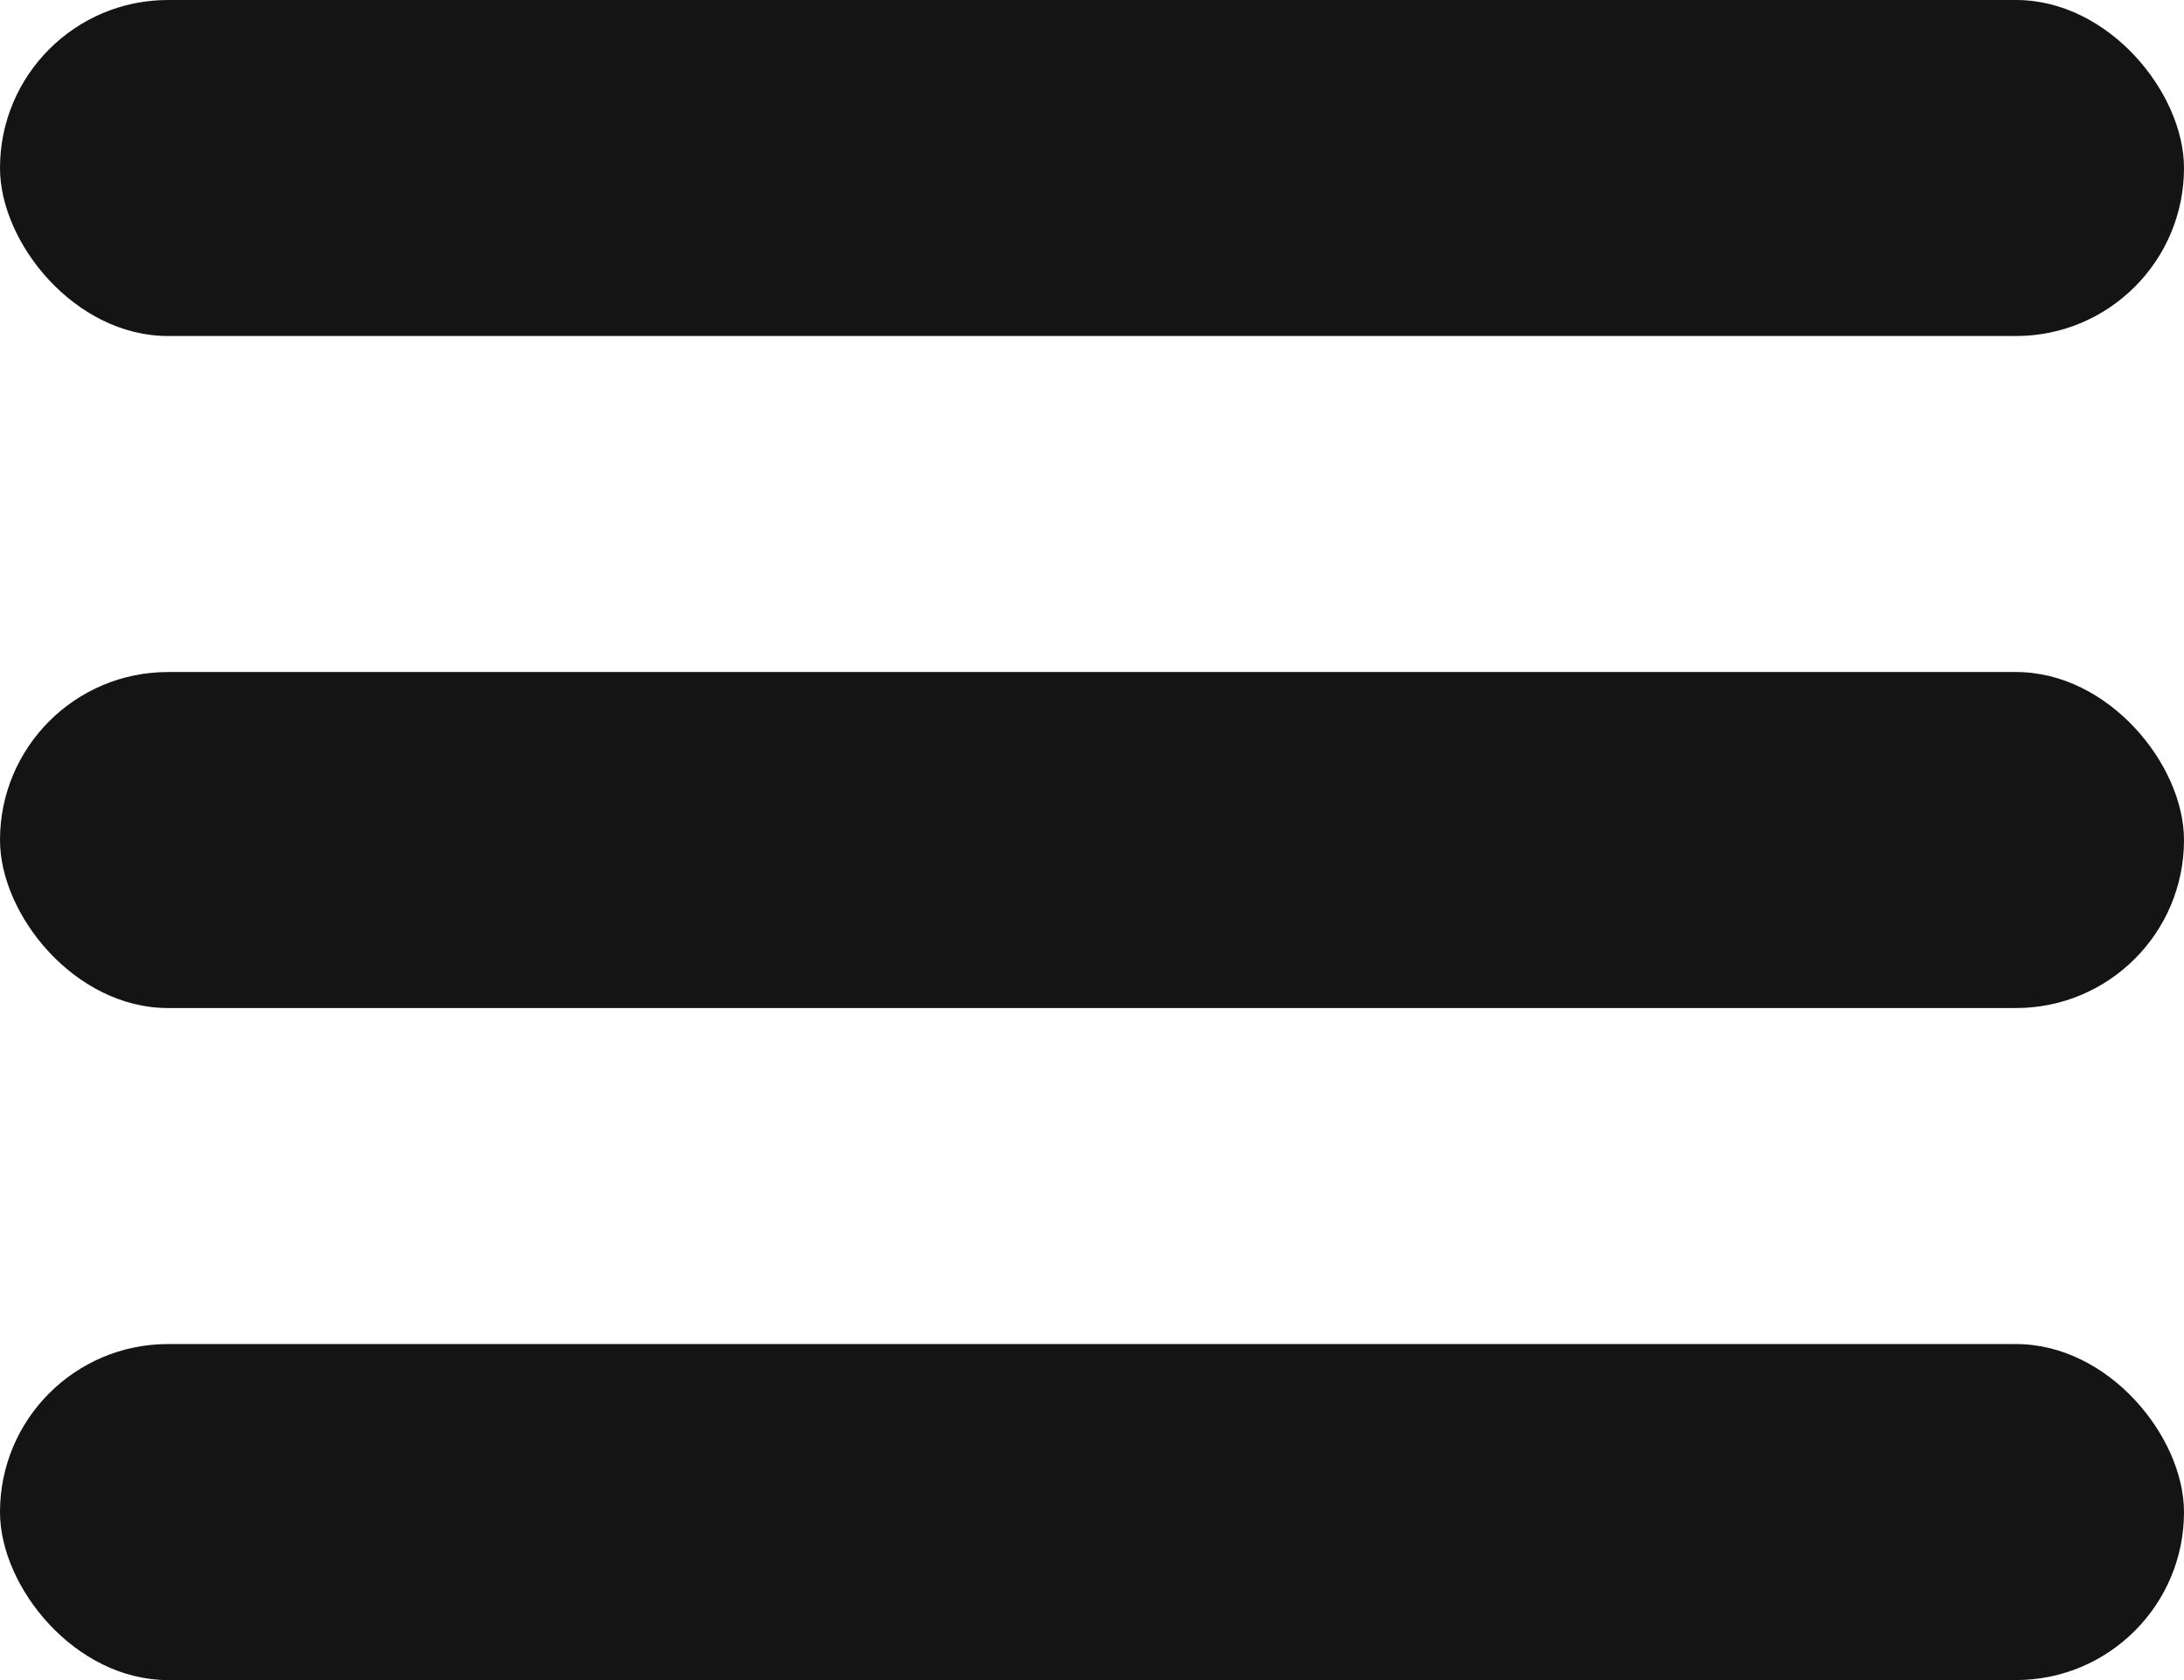
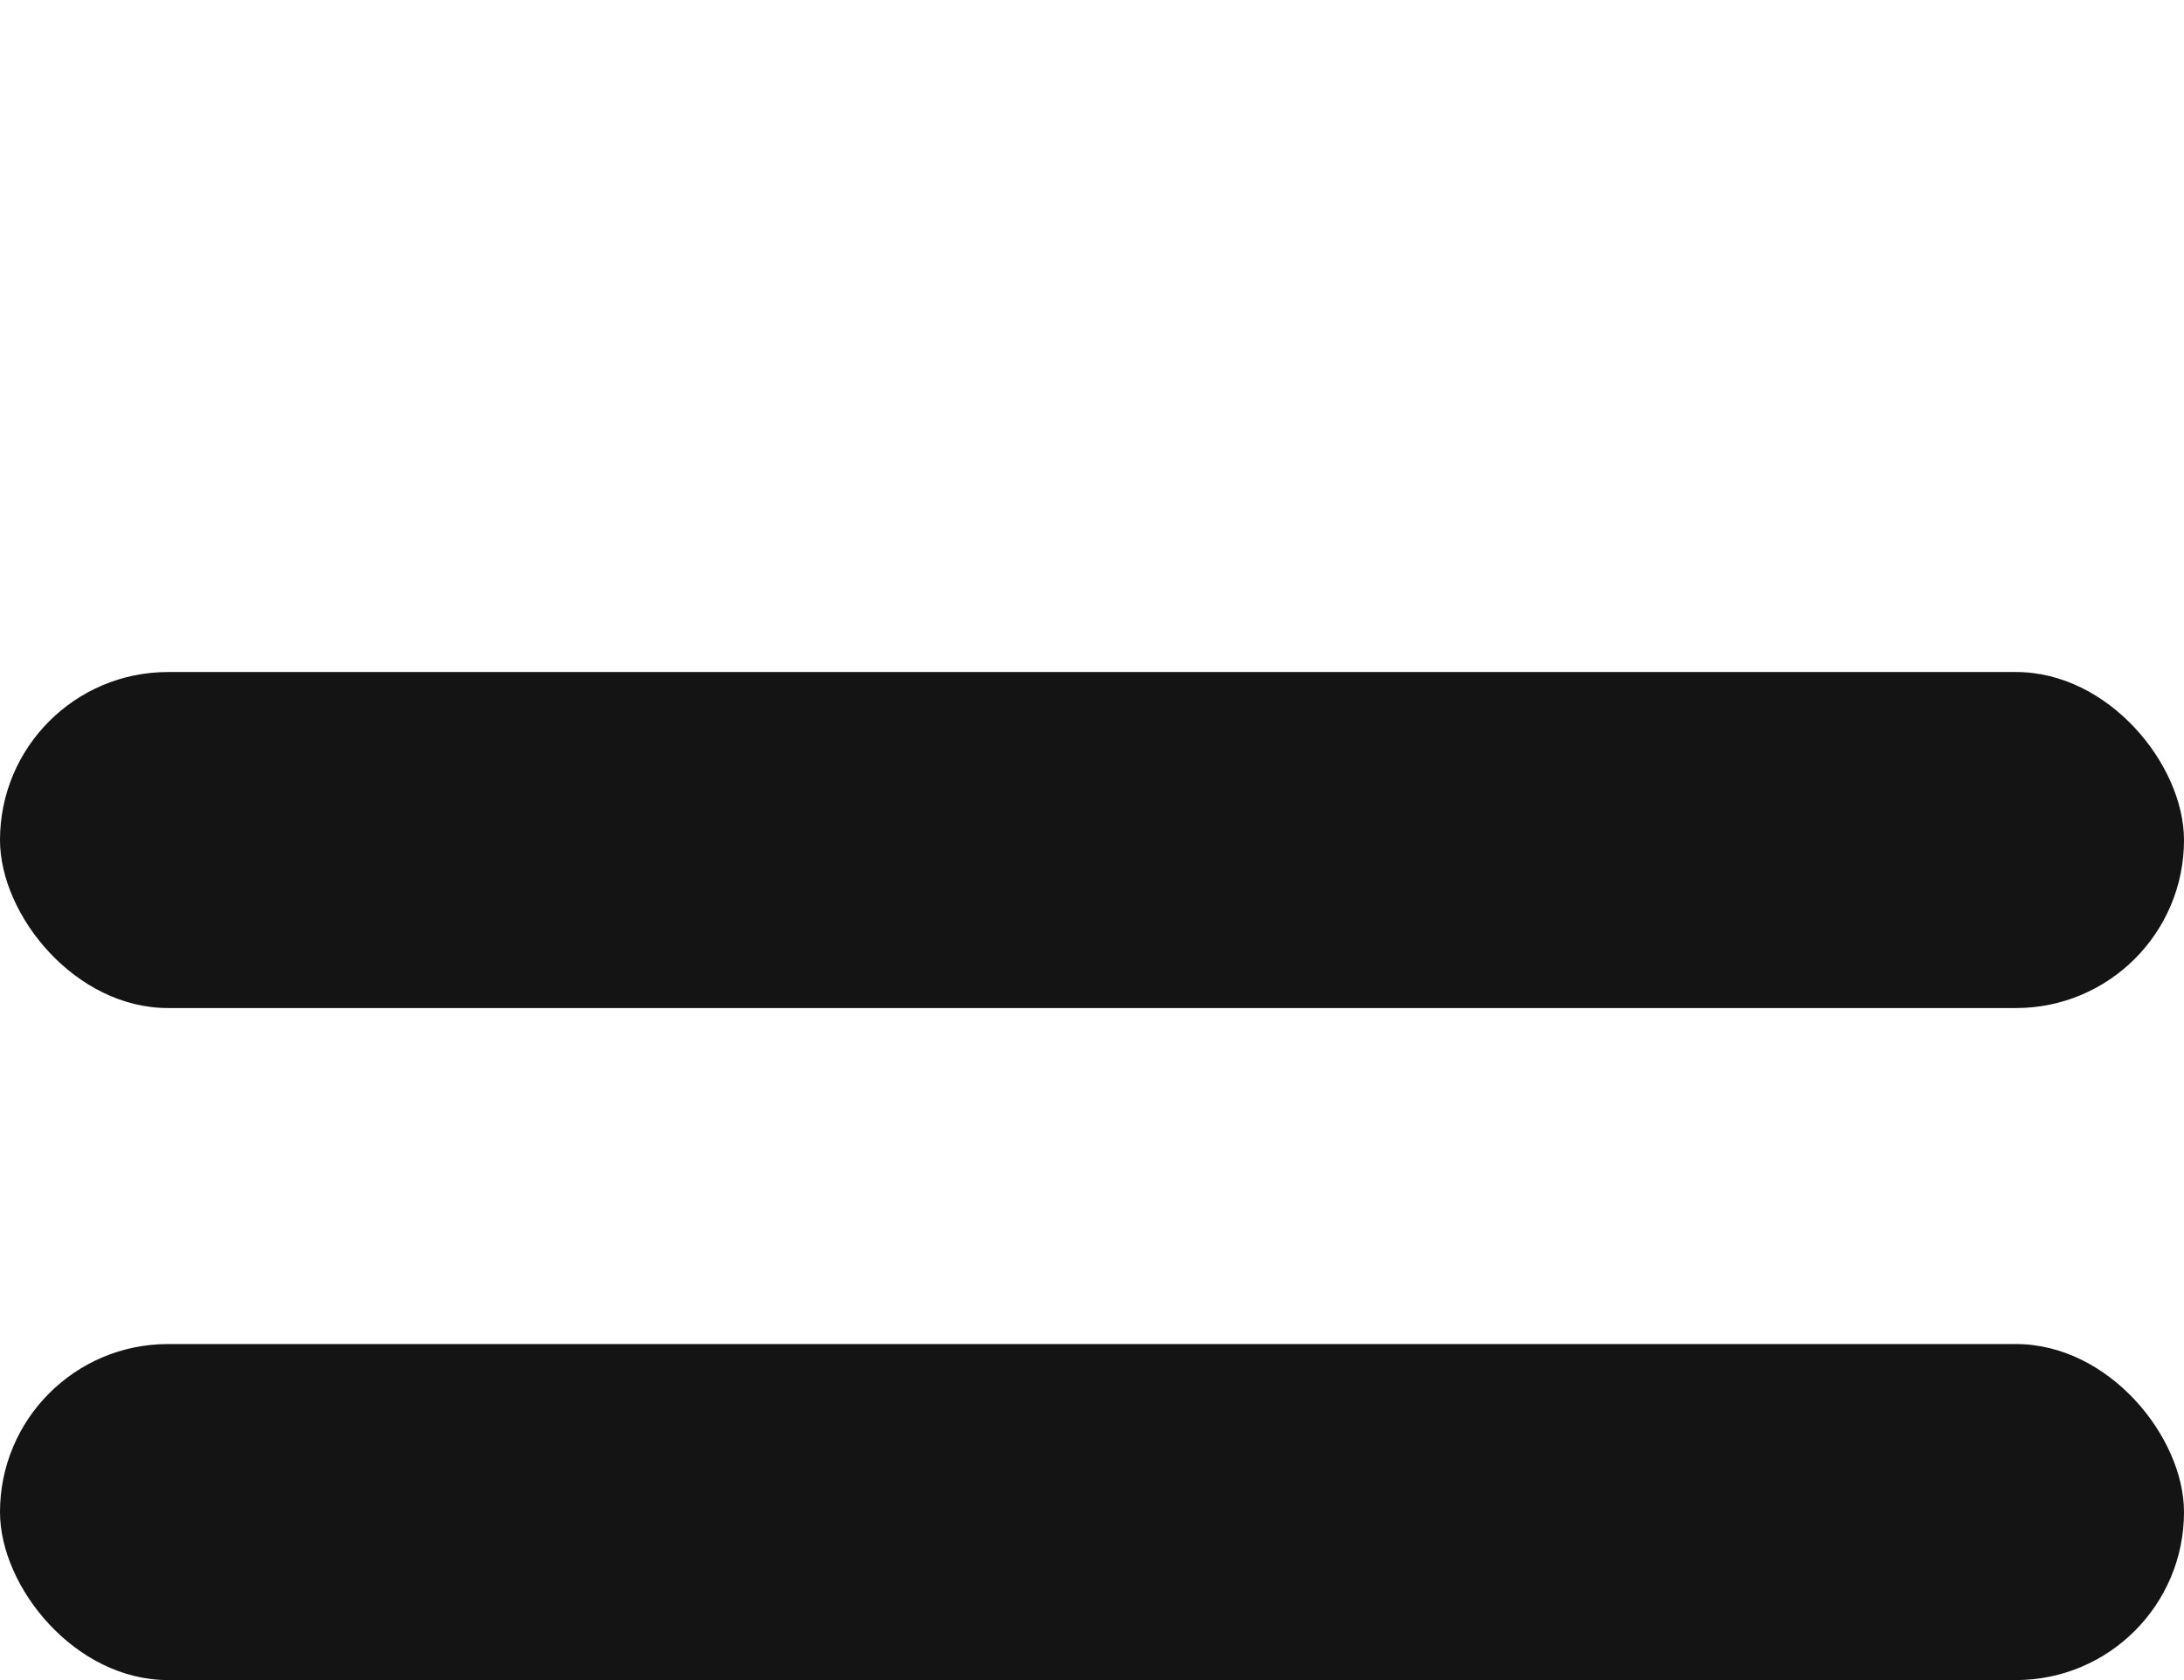
<svg xmlns="http://www.w3.org/2000/svg" width="26" height="20" viewBox="0 0 26 20" fill="none">
-   <rect width="26" height="4" rx="2" fill="#141414" />
  <rect y="8" width="26" height="4" rx="2" fill="#141414" />
  <rect y="16" width="26" height="4" rx="2" fill="#141414" />
</svg>